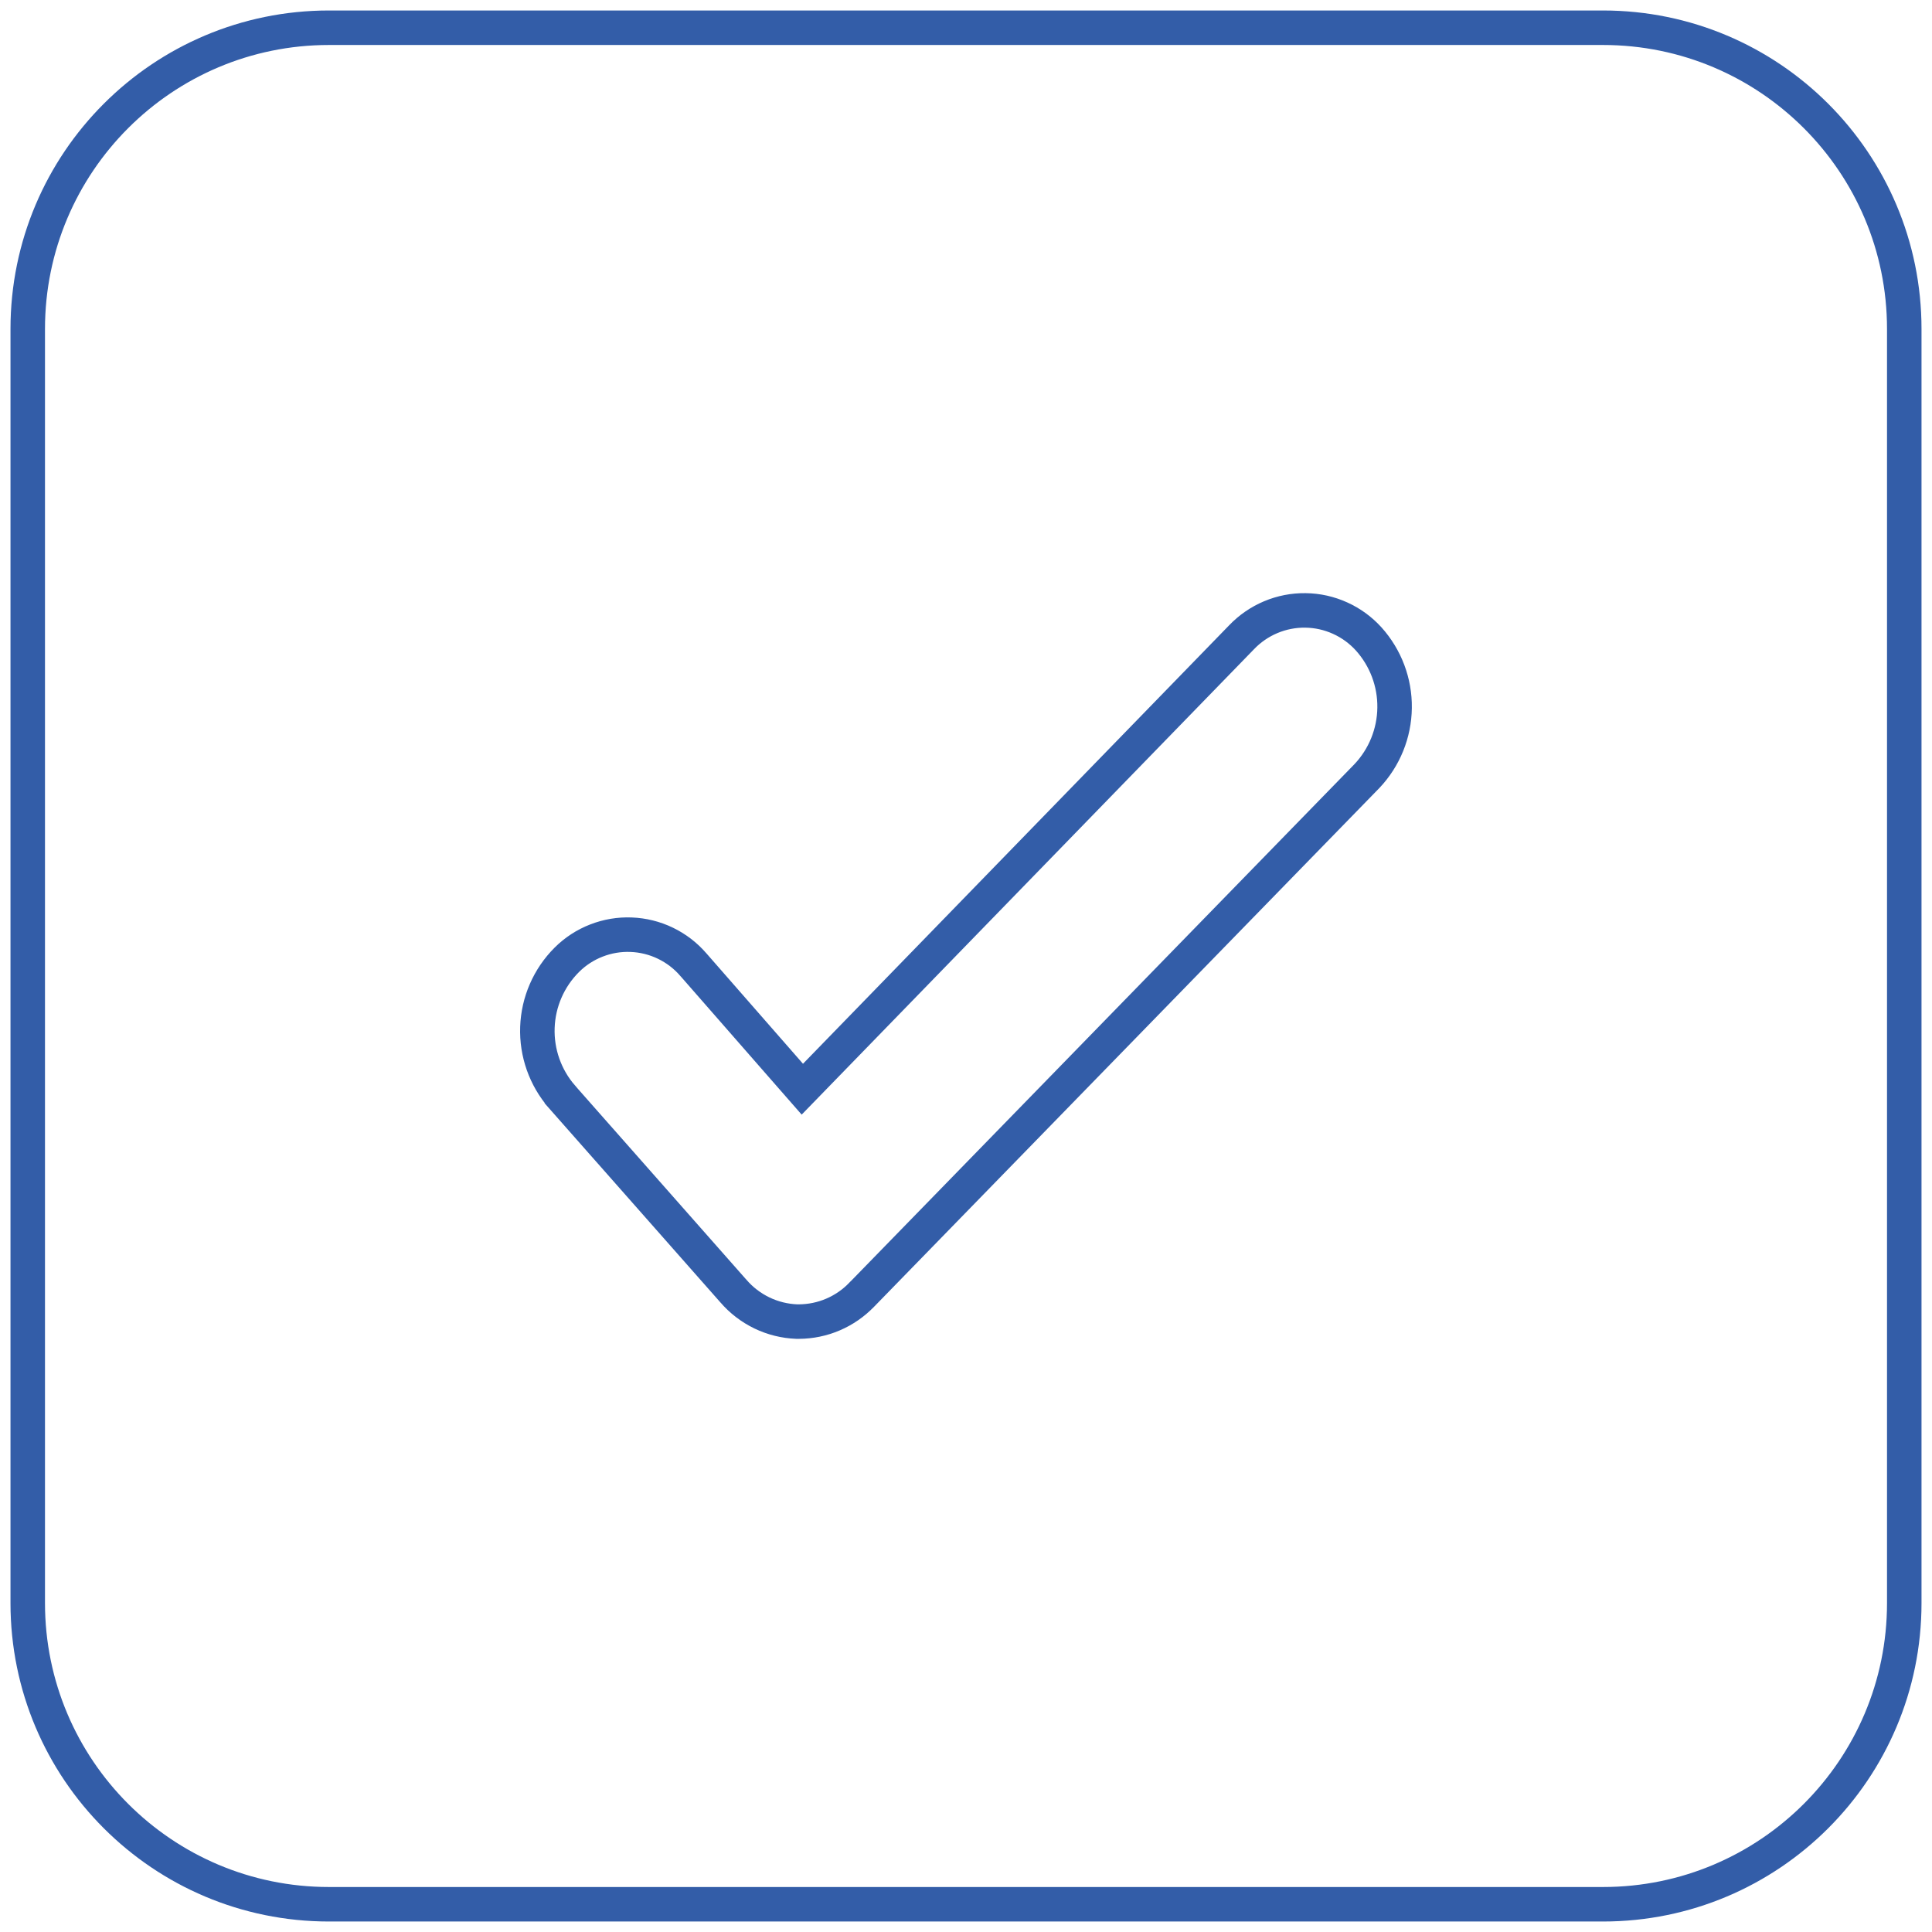
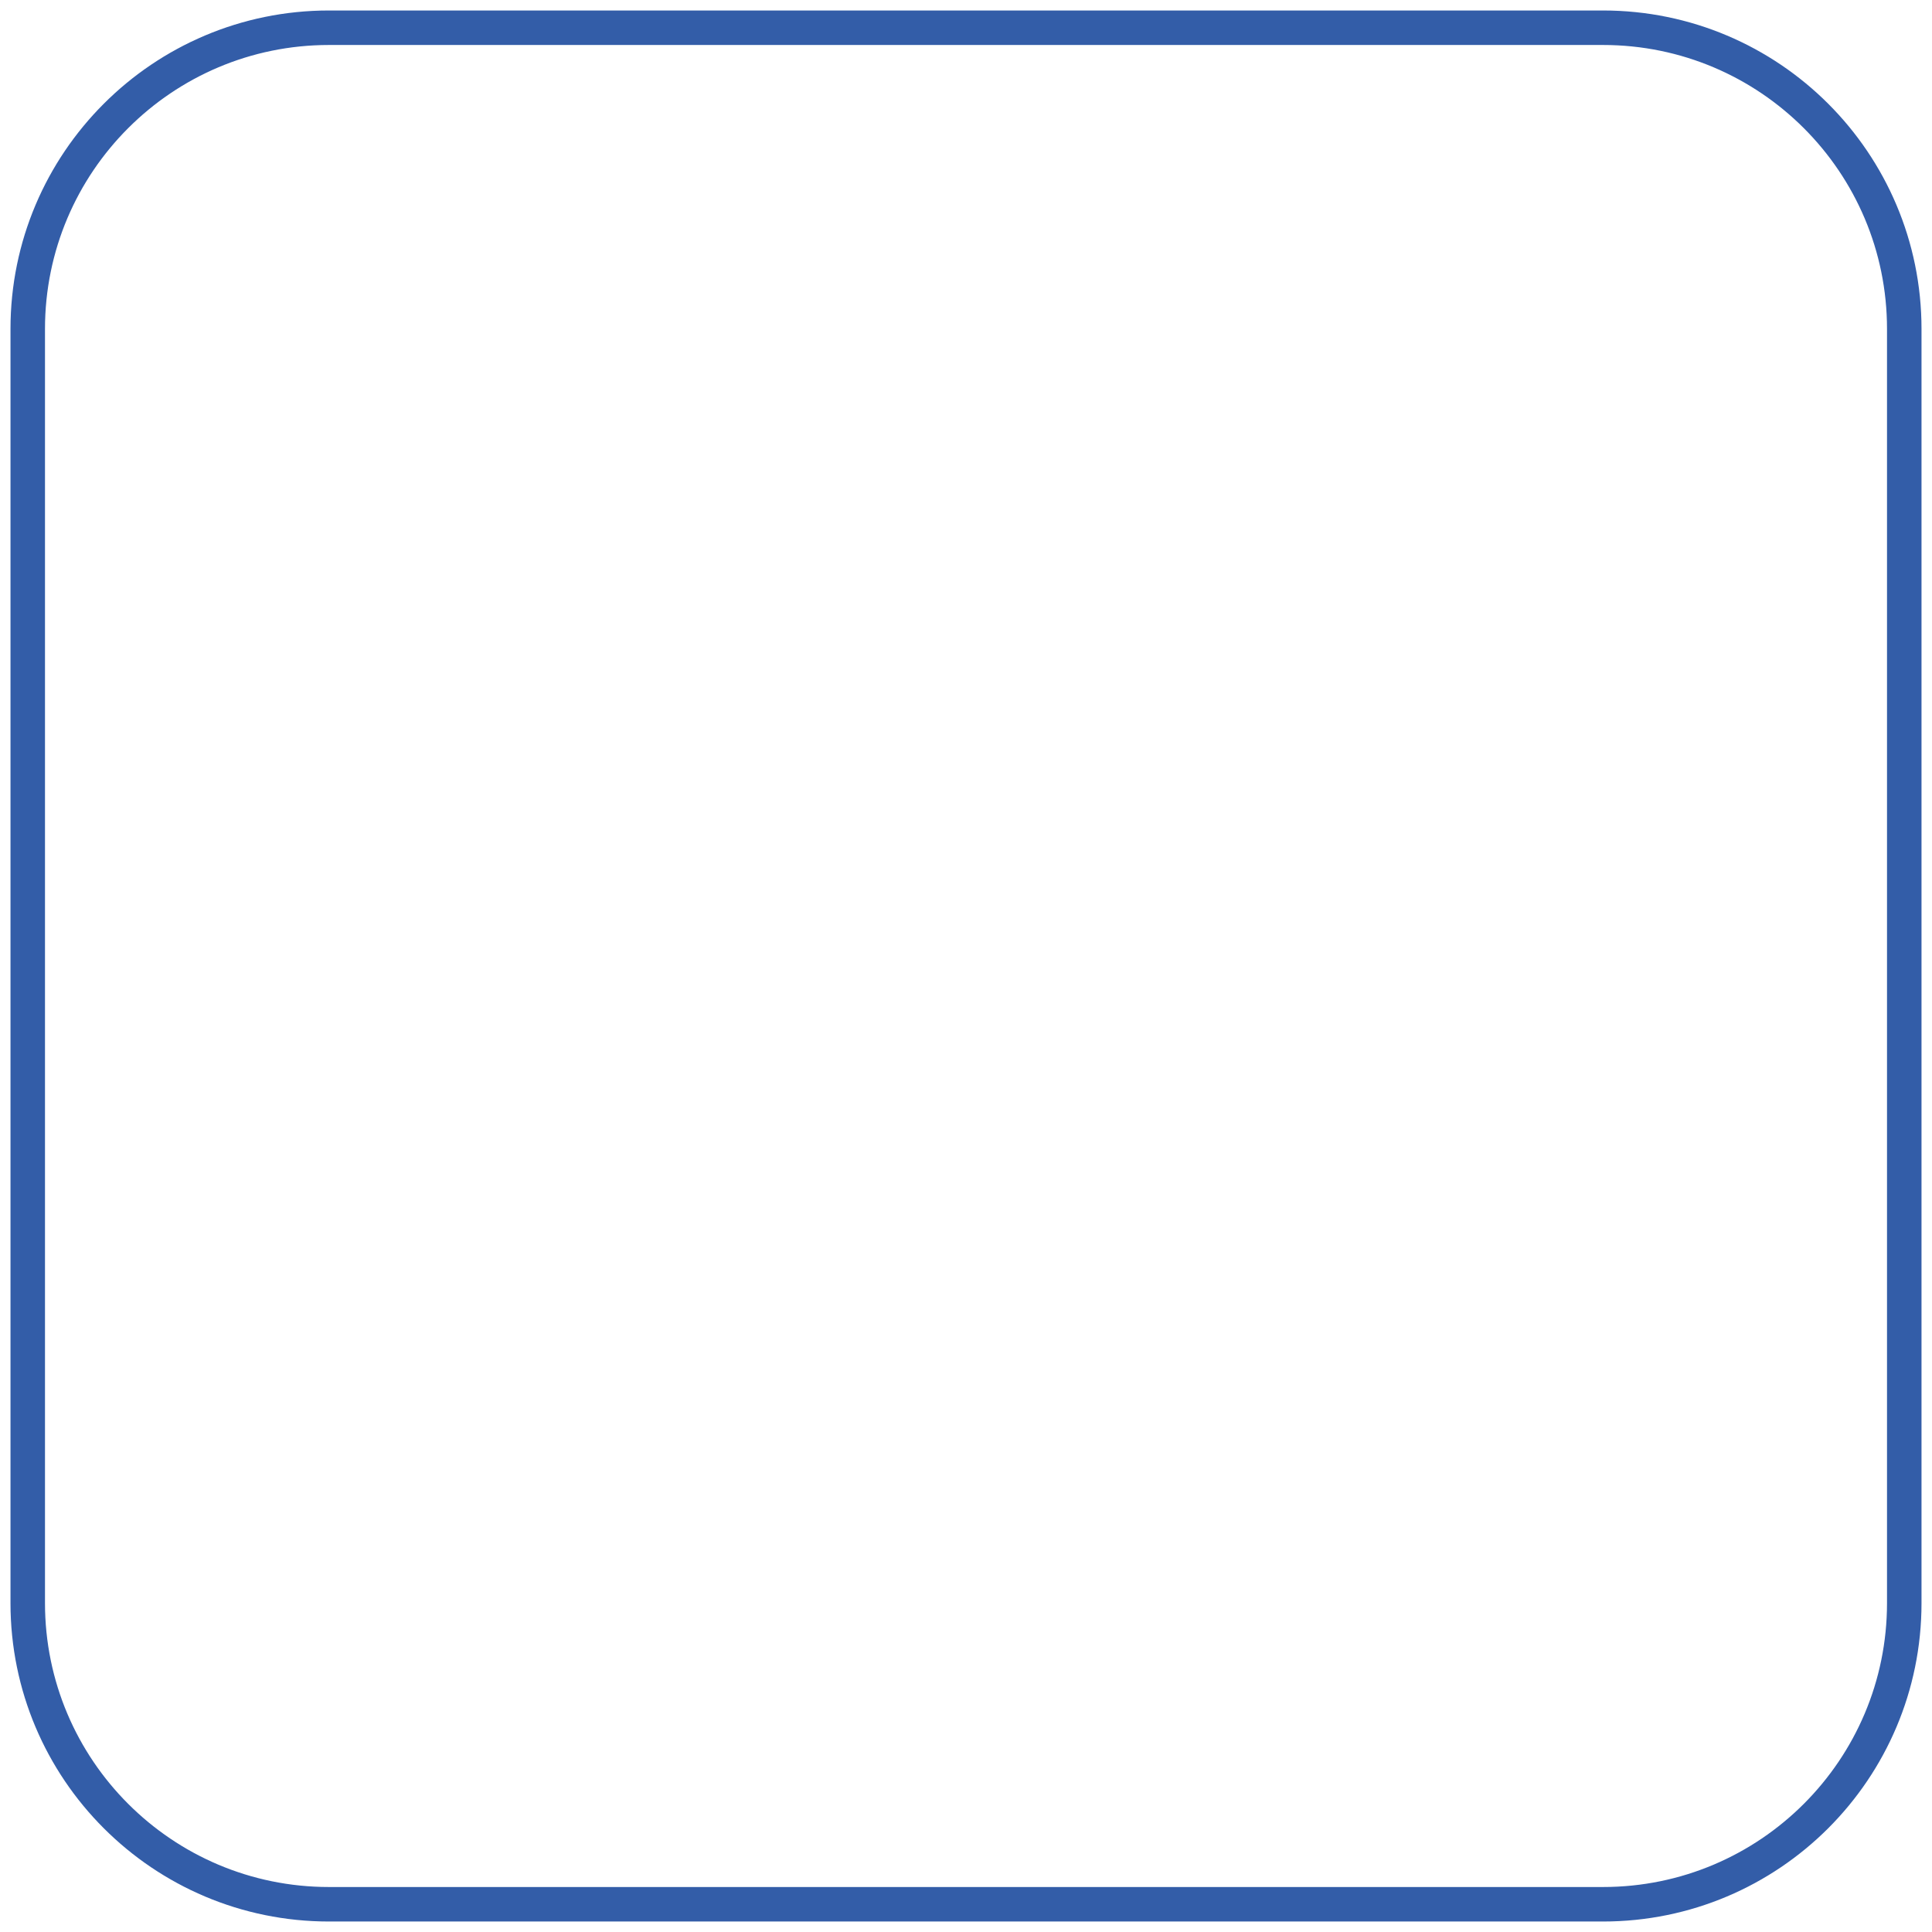
<svg xmlns="http://www.w3.org/2000/svg" width="56" height="56" viewBox="0 0 56 56" fill="none">
  <path d="M9.534 0.804H46.465C51.287 0.804 55.196 4.713 55.196 9.535V46.466C55.196 51.287 51.287 55.196 46.465 55.196H9.534C4.713 55.196 0.804 51.287 0.804 46.466V9.535C0.804 4.713 4.713 0.804 9.534 0.804Z" stroke="#335DA8" />
-   <path d="M38.842 17.916C39.157 18.058 39.439 18.263 39.671 18.519C40.164 19.067 40.433 19.78 40.423 20.517C40.414 21.253 40.128 21.958 39.623 22.493L24.979 37.526L24.976 37.528C24.741 37.773 24.458 37.968 24.145 38.102C23.833 38.236 23.497 38.305 23.157 38.307H23.093C22.743 38.293 22.399 38.208 22.084 38.056C21.766 37.902 21.483 37.685 21.253 37.416L21.253 37.416L21.248 37.411L16.287 31.79C16.287 31.789 16.286 31.789 16.286 31.788C15.804 31.232 15.551 30.513 15.577 29.778C15.603 29.041 15.907 28.343 16.428 27.822C16.672 27.578 16.964 27.388 17.285 27.263C17.606 27.137 17.95 27.079 18.295 27.093C18.639 27.106 18.978 27.19 19.288 27.34C19.599 27.49 19.875 27.702 20.1 27.964L20.1 27.964L20.103 27.967L22.899 31.163L23.256 31.571L23.634 31.182L35.985 18.474L35.985 18.474L35.988 18.471C36.227 18.221 36.515 18.023 36.833 17.889C37.152 17.755 37.495 17.688 37.84 17.693C38.186 17.697 38.527 17.773 38.842 17.916Z" stroke="#335DA8" />
</svg>